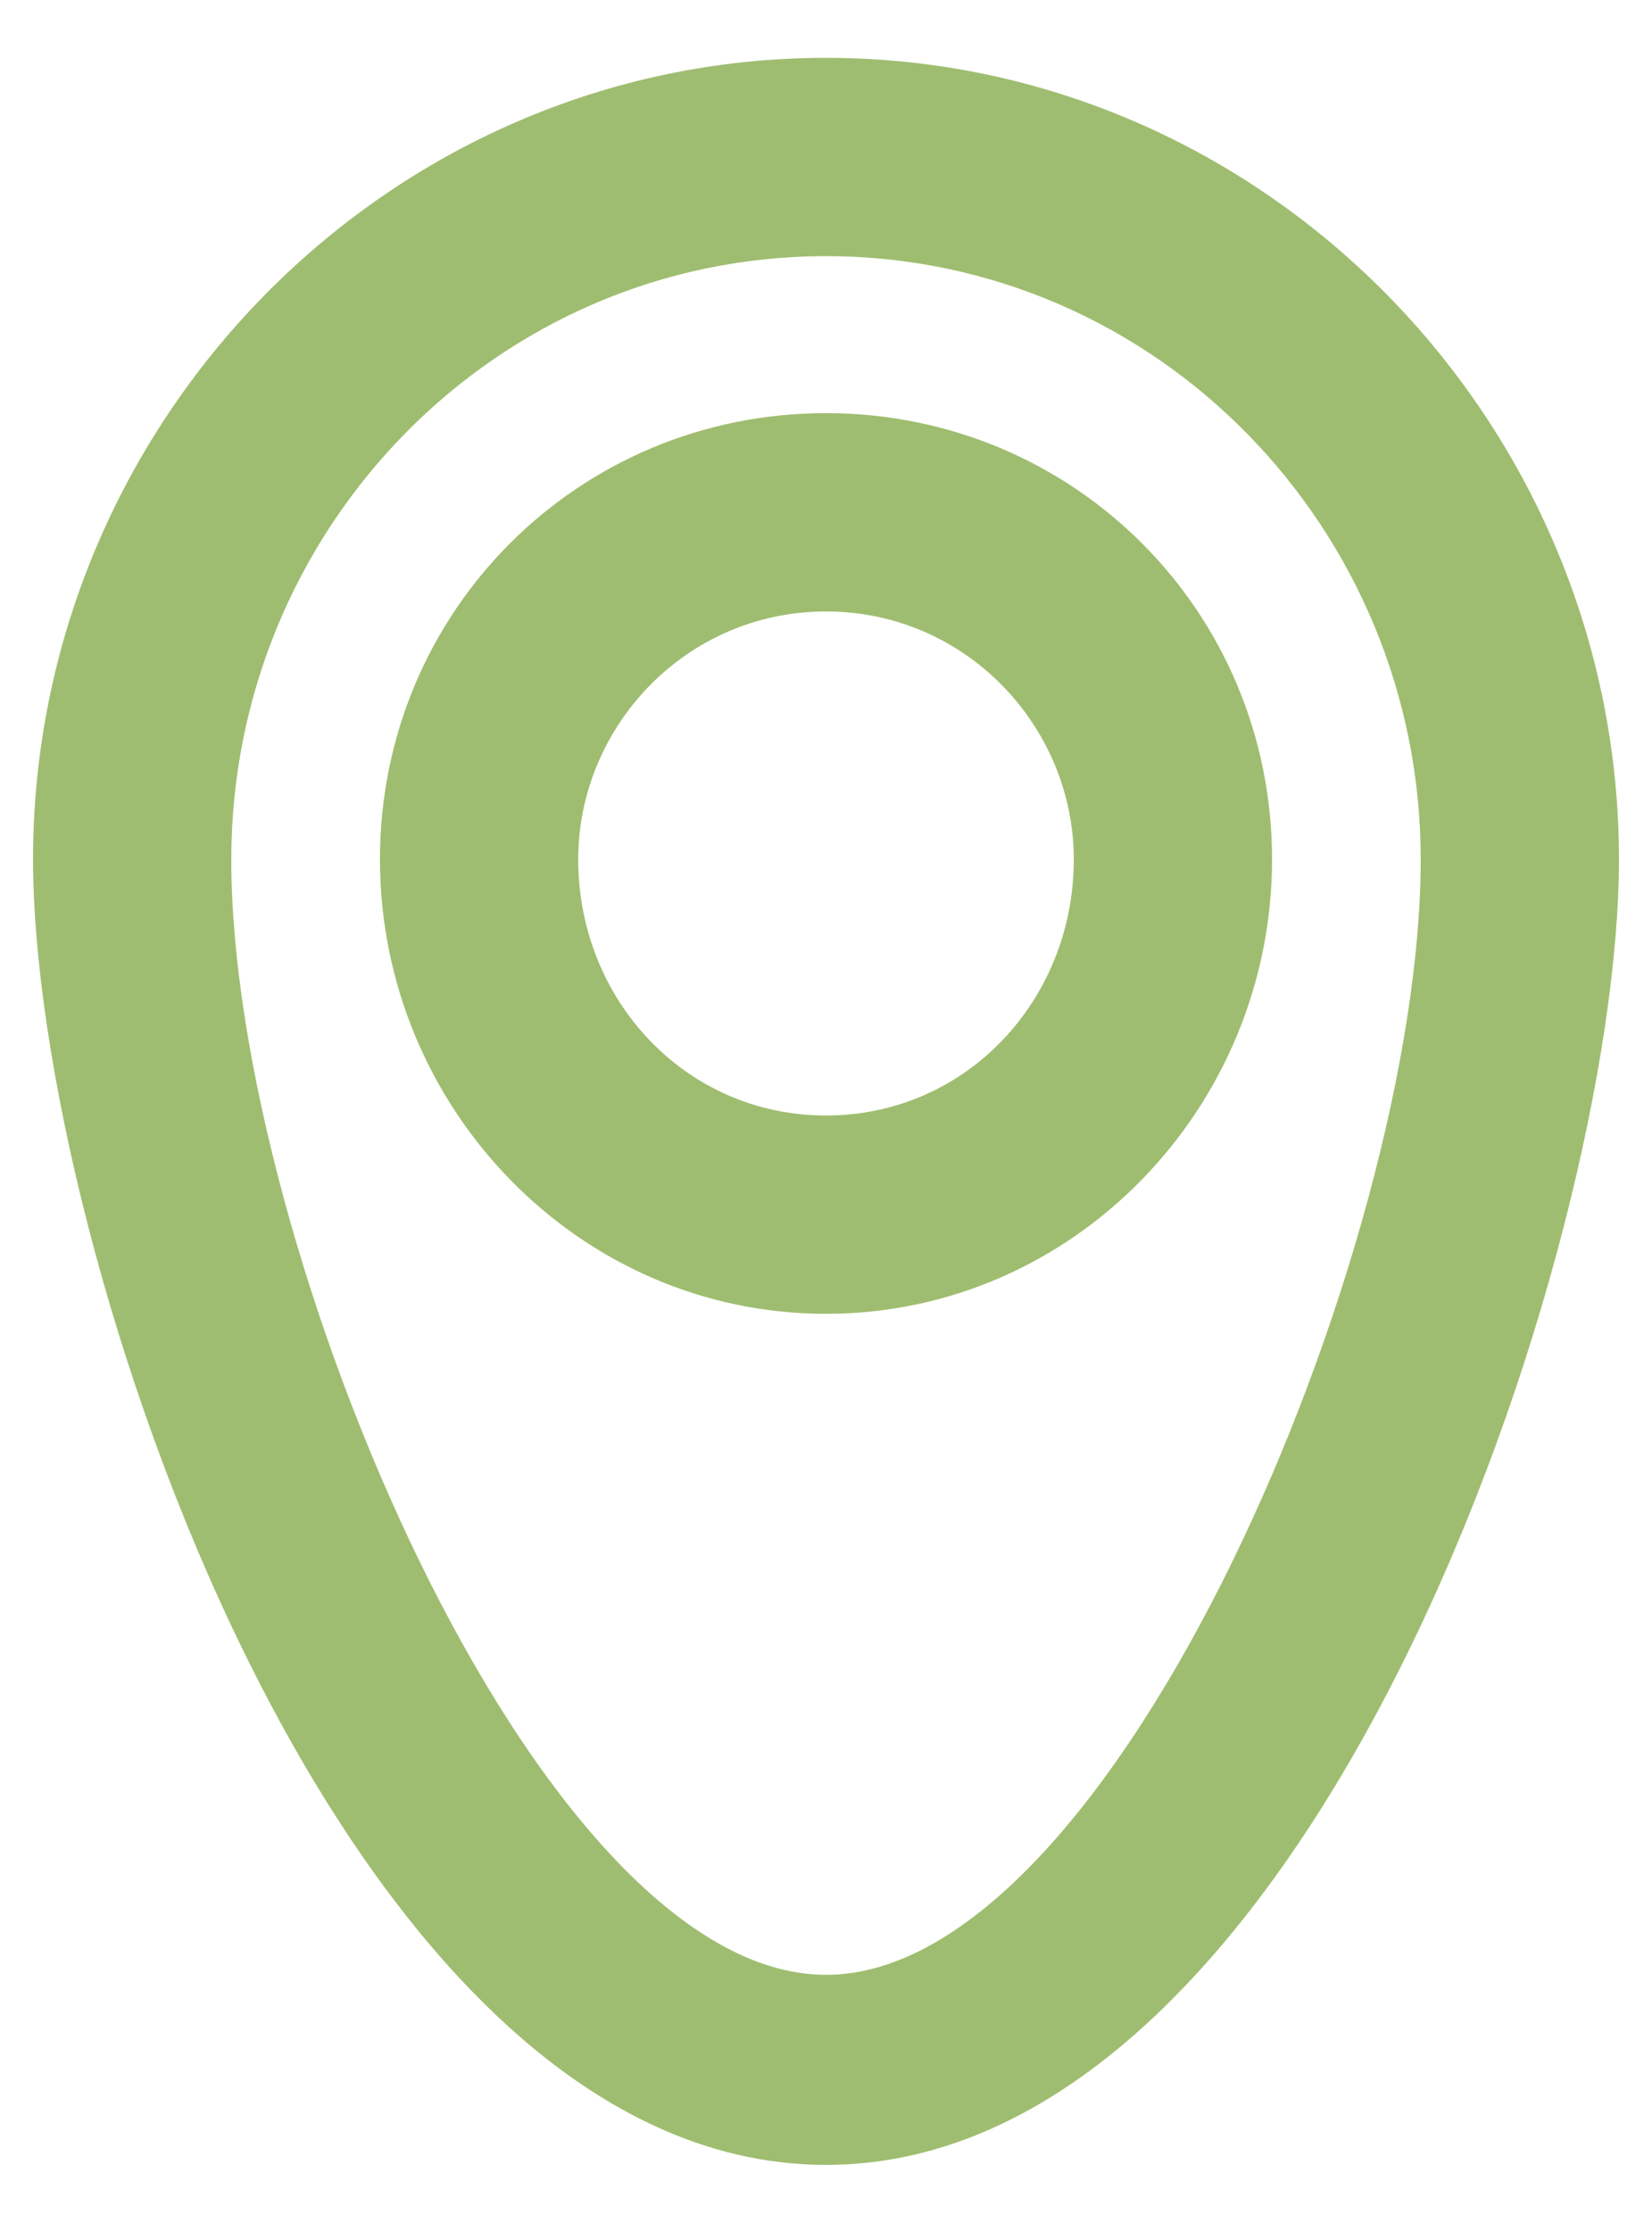
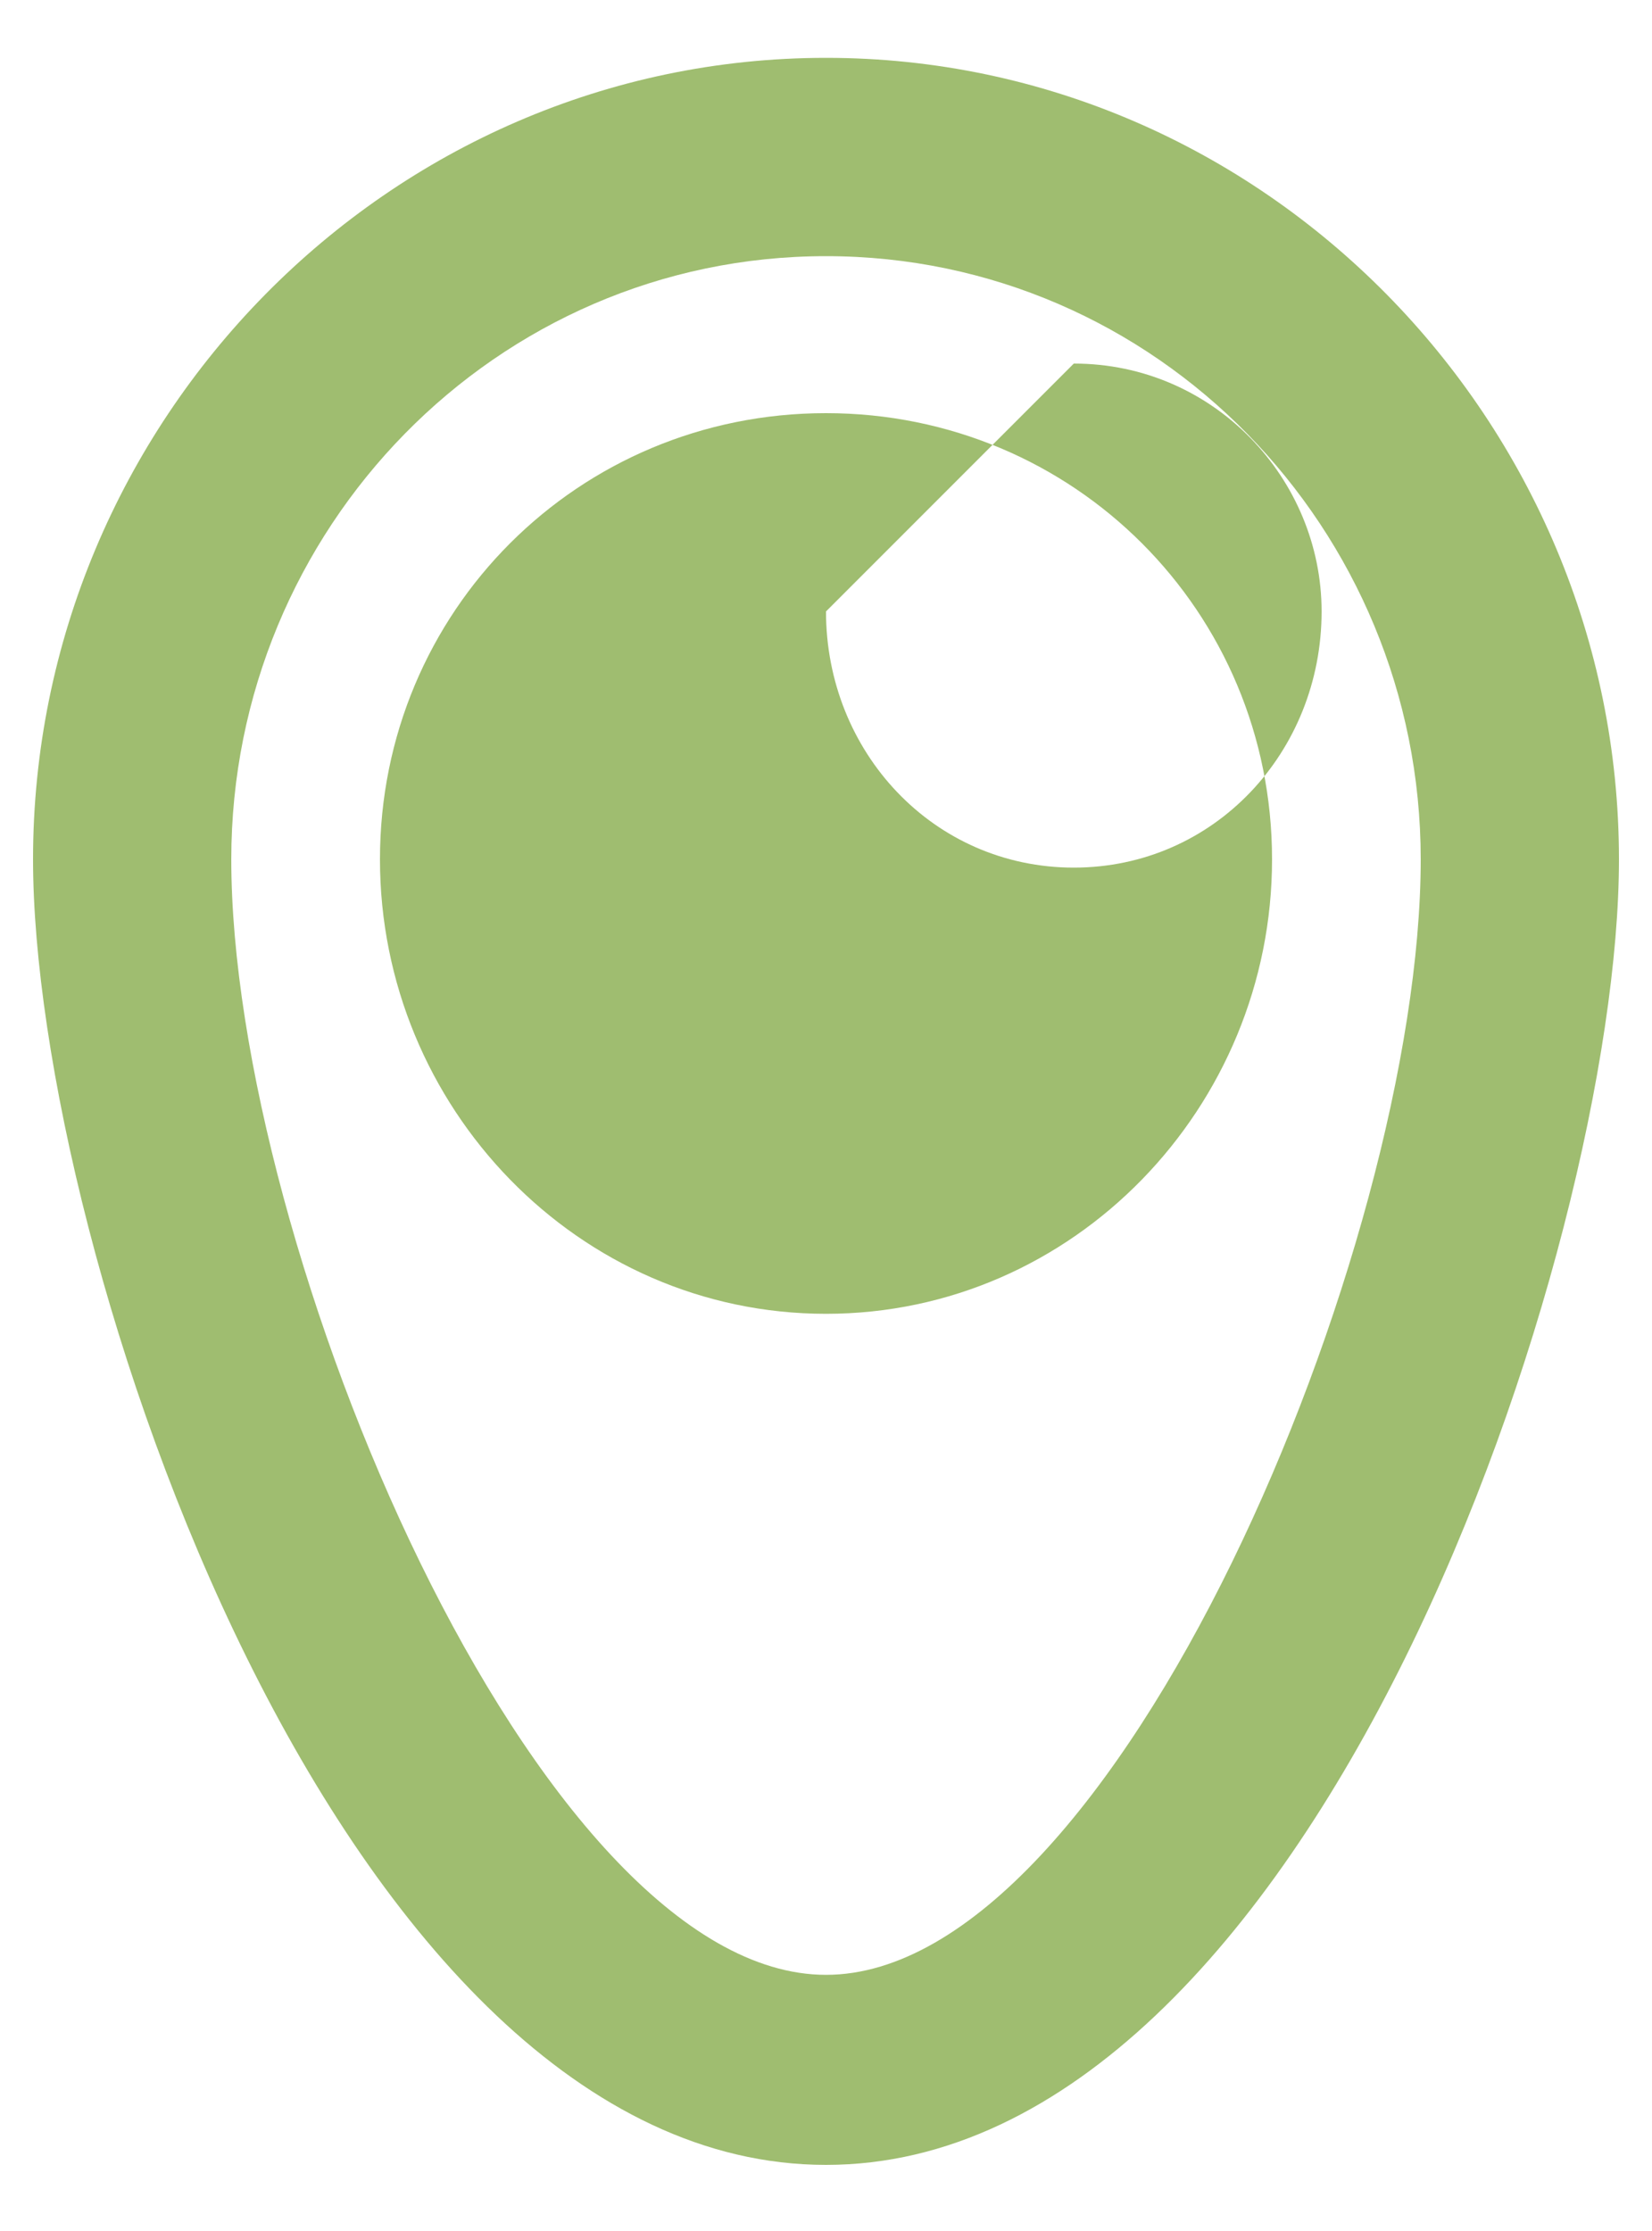
<svg xmlns="http://www.w3.org/2000/svg" version="1.2" viewBox="0 0 20 27" width="20" height="27">
  <style>.s0{fill:#9fbd70}</style>
-   <path class="s0" d="m10 26.2c-5.9 0-9.6-11.1-9.6-15.8c0-5.3 4.3-9.7 9.6-9.7c5.3 0 9.6 4.4 9.6 9.7c0 4.7-3.7 15.8-9.6 15.8zm0-23.1c-4 0-7.2 3.3-7.2 7.3c0 4.7 3.7 13.5 7.2 13.5c3.5 0 7.2-8.8 7.2-13.5c0-4-3.2-7.3-7.2-7.3zm0 12.8c-3 0-5.4-2.5-5.4-5.5c0-3 2.4-5.4 5.4-5.4c3 0 5.4 2.4 5.4 5.4c0 3-2.4 5.5-5.4 5.5zm0-8.5c-1.7 0-3 1.4-3 3c0 1.7 1.3 3.1 3 3.1c1.7 0 3-1.4 3-3.1c0-1.6-1.3-3-3-3z" />
+   <path class="s0" d="m10 26.2c-5.9 0-9.6-11.1-9.6-15.8c0-5.3 4.3-9.7 9.6-9.7c5.3 0 9.6 4.4 9.6 9.7c0 4.7-3.7 15.8-9.6 15.8zm0-23.1c-4 0-7.2 3.3-7.2 7.3c0 4.7 3.7 13.5 7.2 13.5c3.5 0 7.2-8.8 7.2-13.5c0-4-3.2-7.3-7.2-7.3zm0 12.8c-3 0-5.4-2.5-5.4-5.5c0-3 2.4-5.4 5.4-5.4c3 0 5.4 2.4 5.4 5.4c0 3-2.4 5.5-5.4 5.5zm0-8.5c0 1.7 1.3 3.1 3 3.1c1.7 0 3-1.4 3-3.1c0-1.6-1.3-3-3-3z" />
</svg>